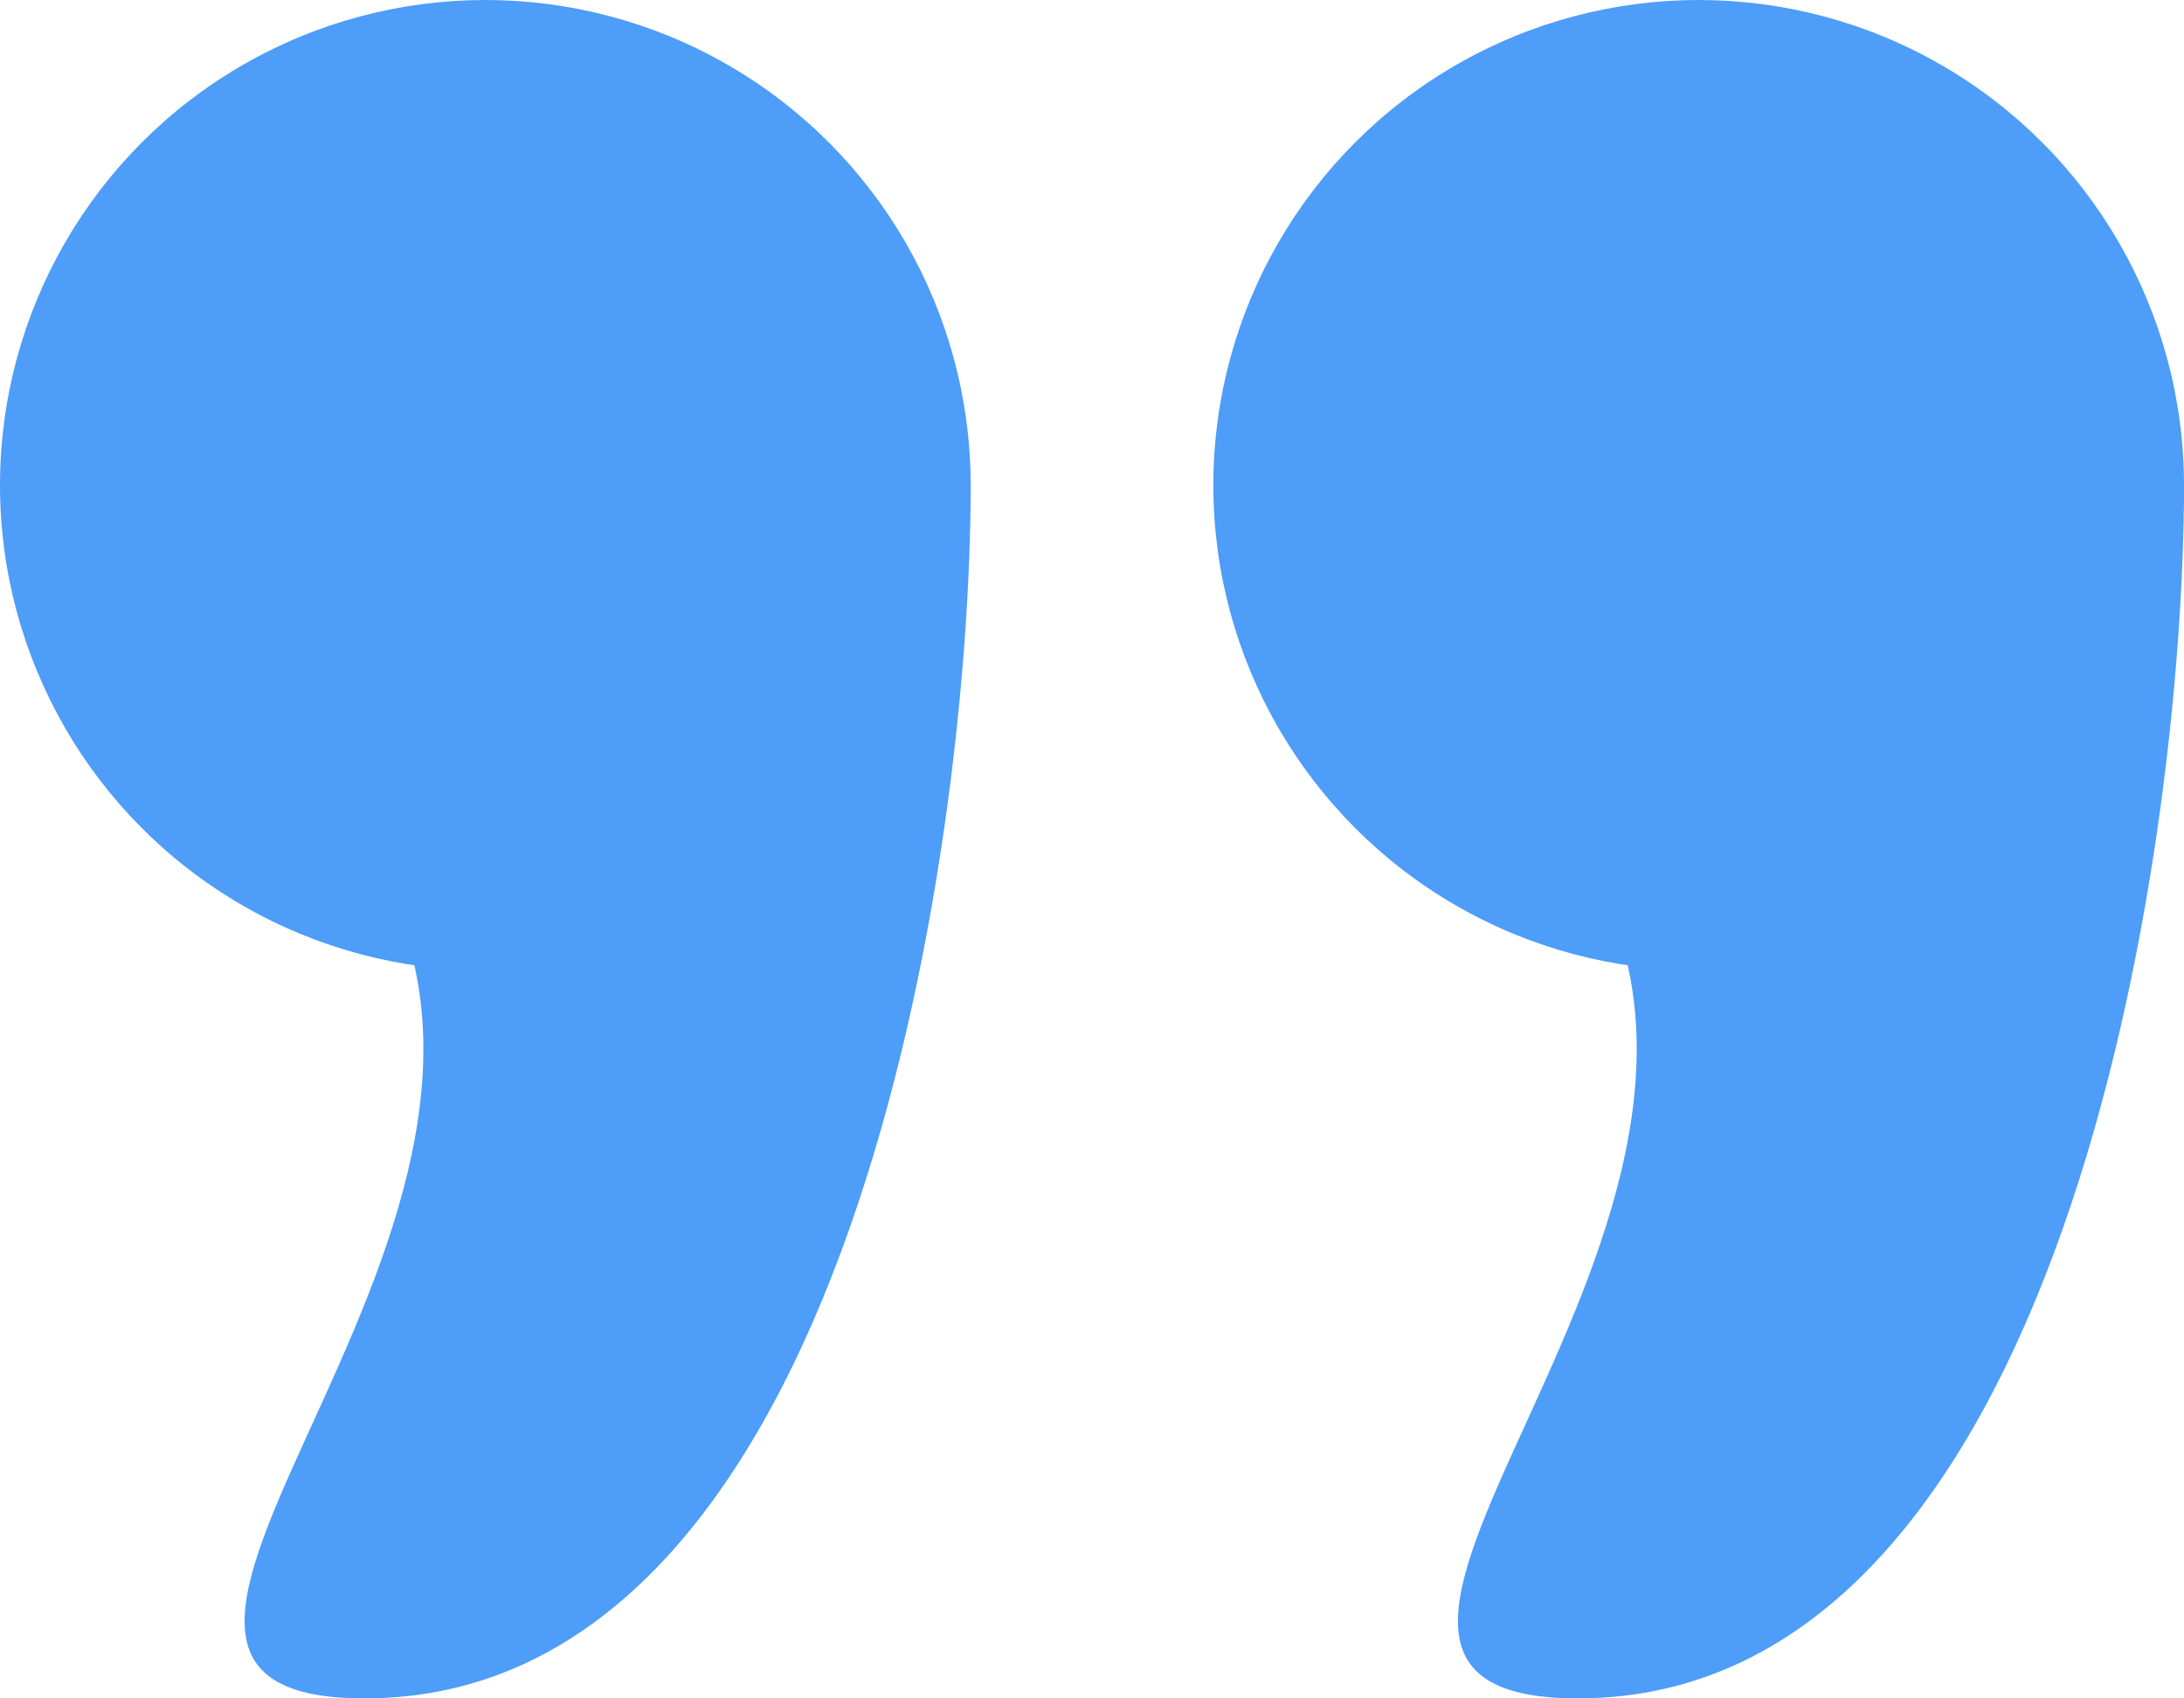
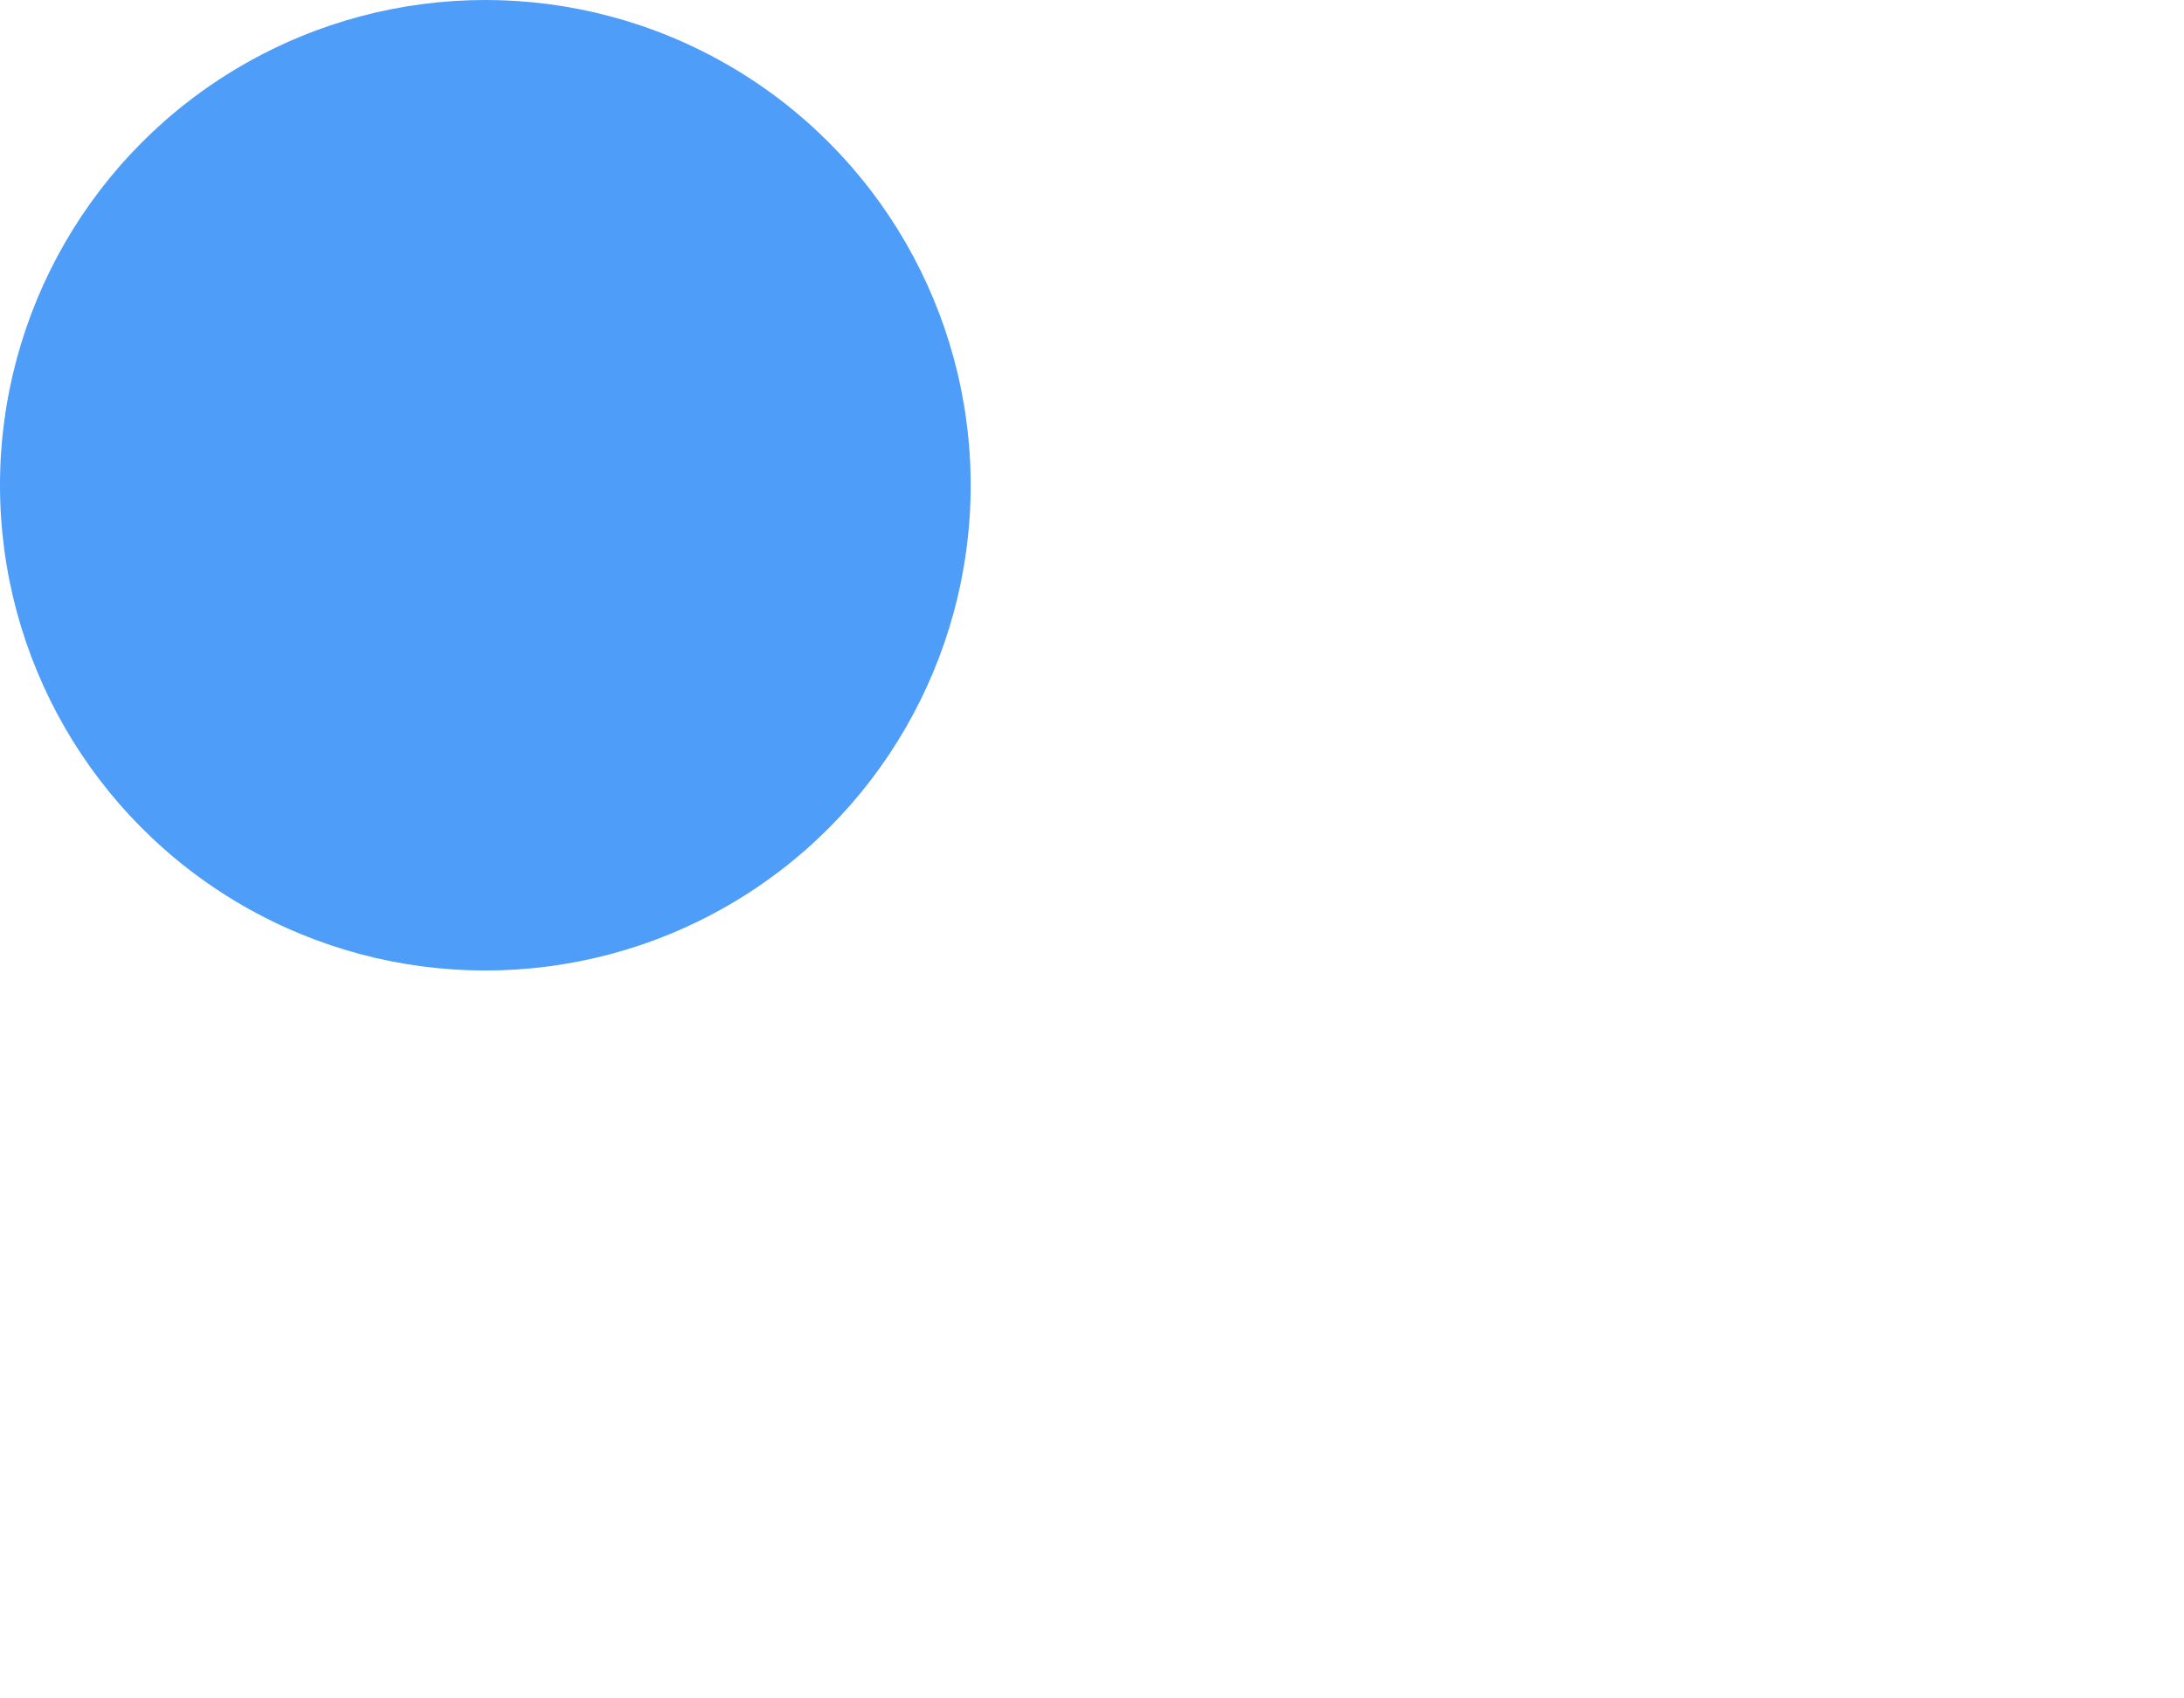
<svg xmlns="http://www.w3.org/2000/svg" width="9" height="7" viewBox="0 0 9 7" fill="none">
  <circle cx="2" cy="2" r="2" fill="#4D9DF9" />
-   <path d="M1.502 7C3.502 7 4 3.5 4 2L1.502 3.5C2.5 5 -0.001 7 1.502 7Z" fill="#4D9DF9" />
-   <circle cx="7" cy="2" r="2" fill="#4D9DF9" />
-   <path d="M6.502 7C8.502 7 9 3.5 9 2L6.502 3.5C7.5 5 4.999 7 6.502 7Z" fill="#4D9DF9" />
</svg>